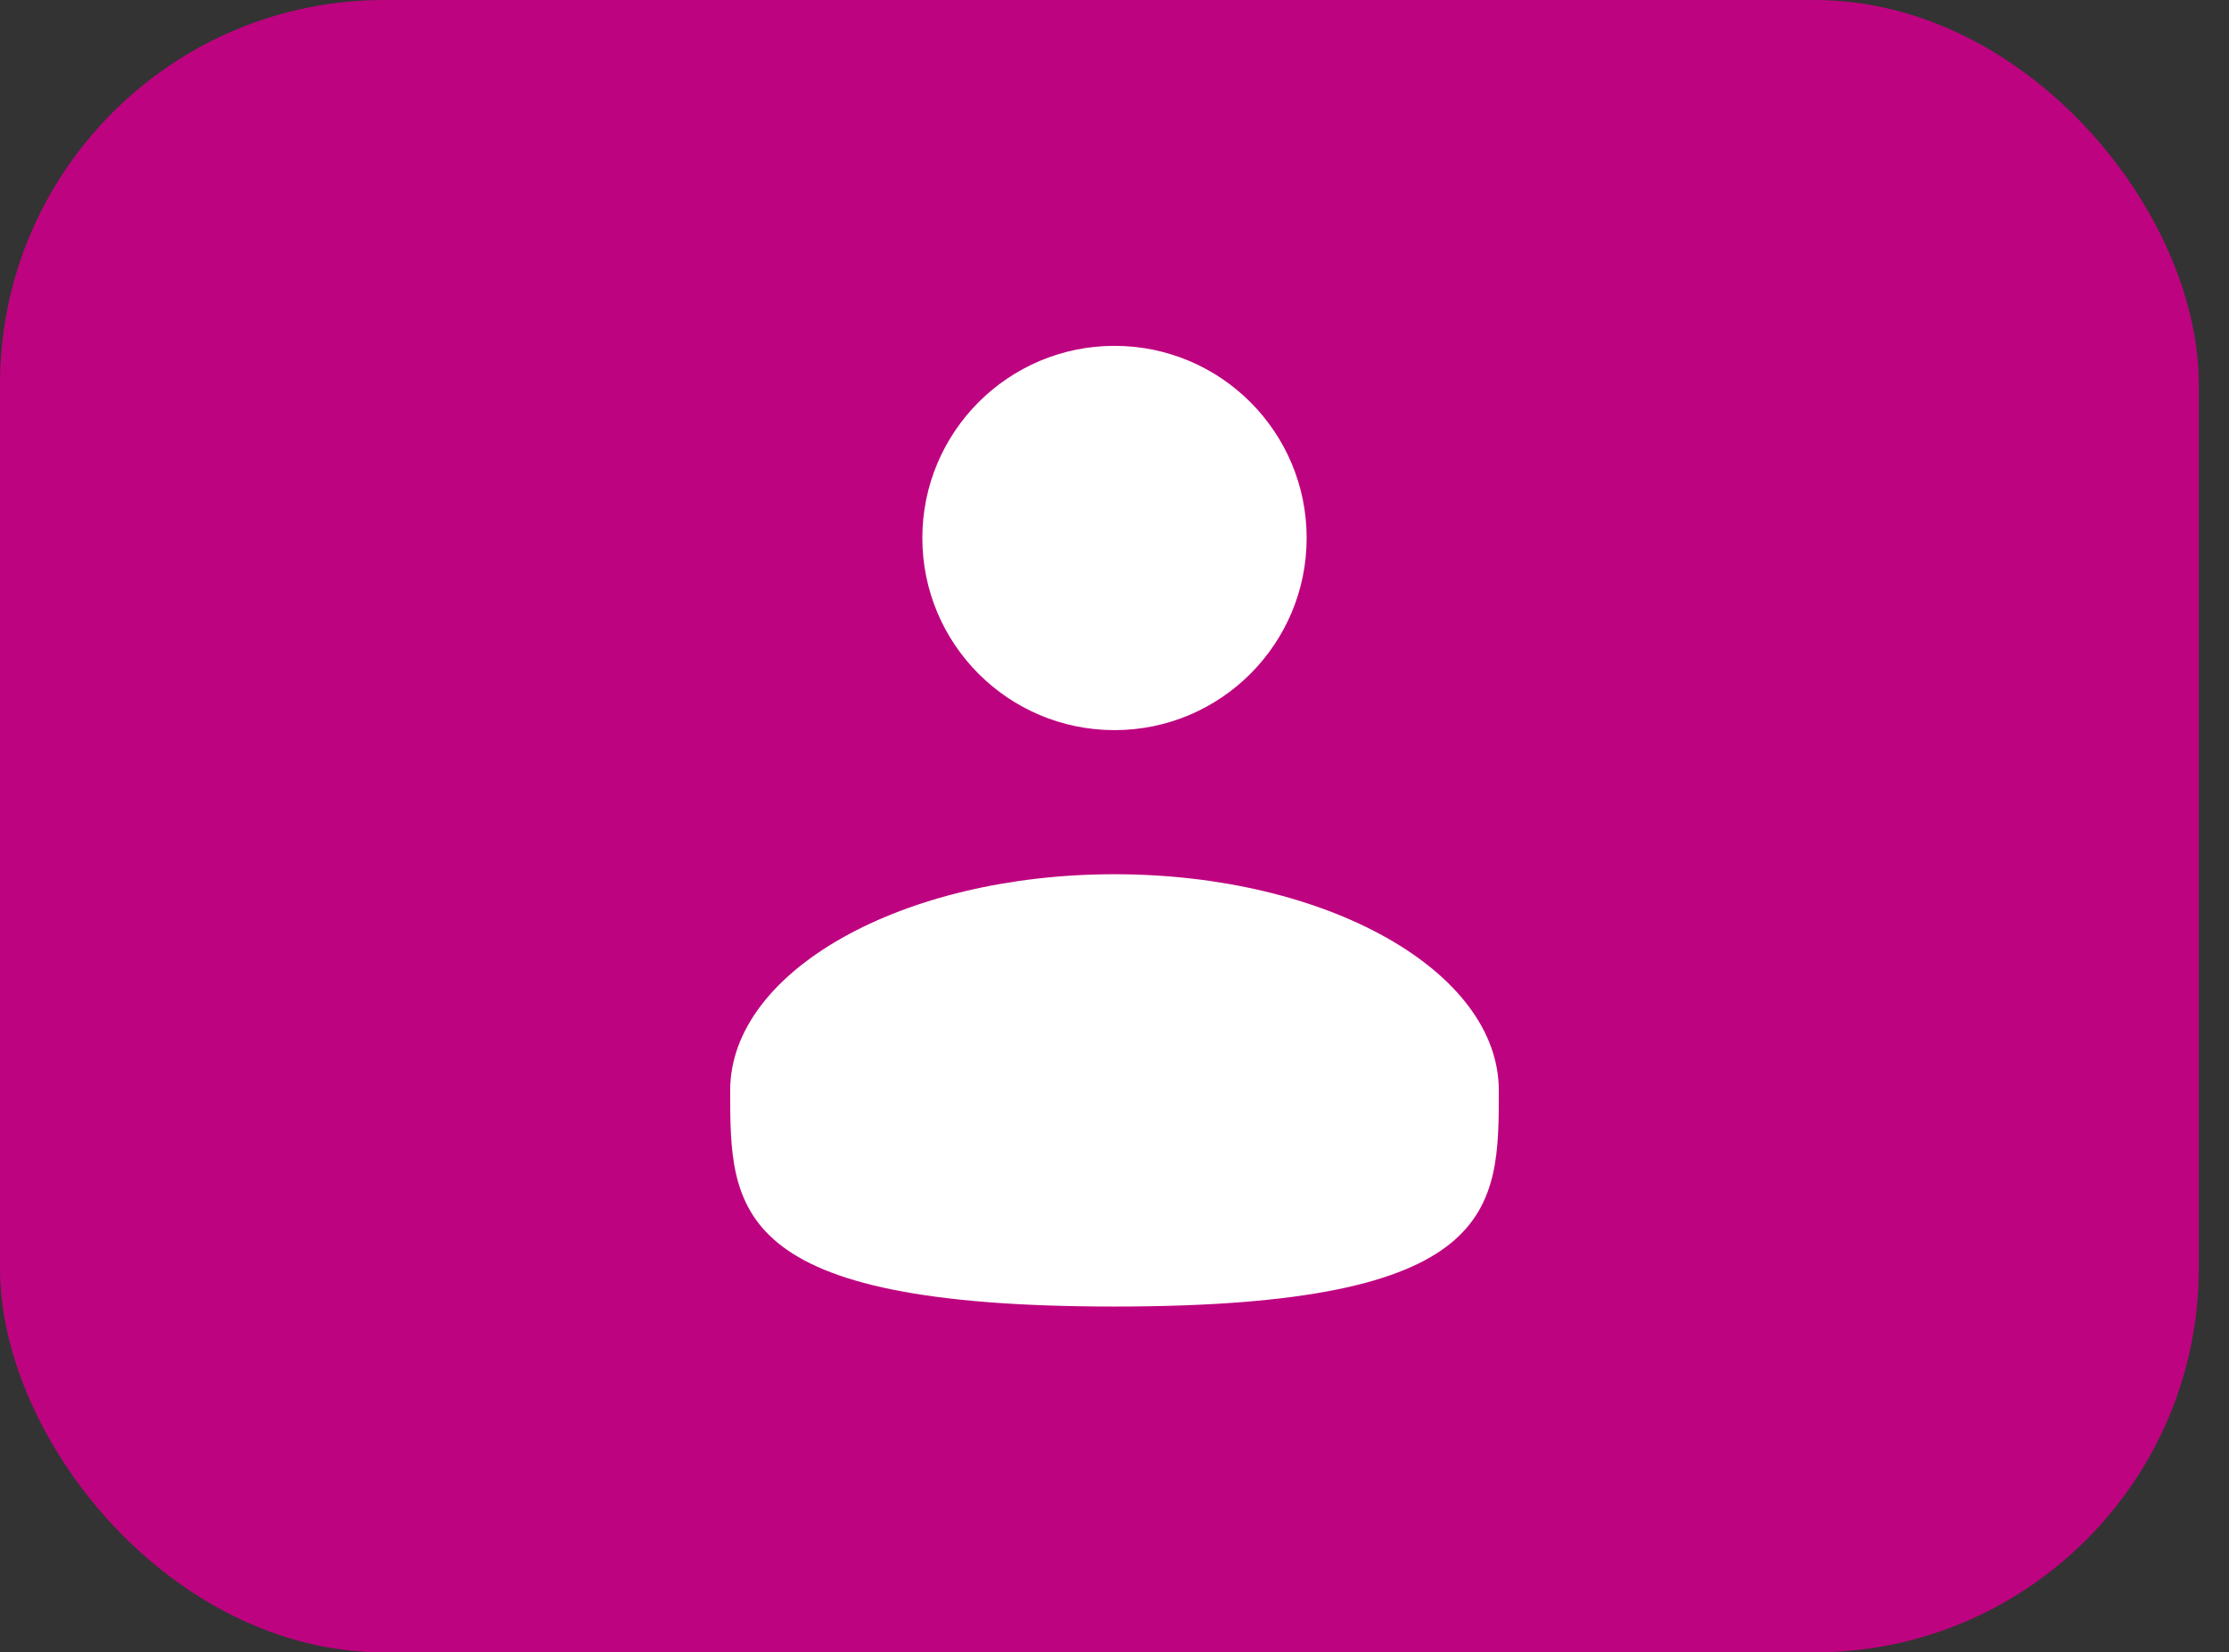
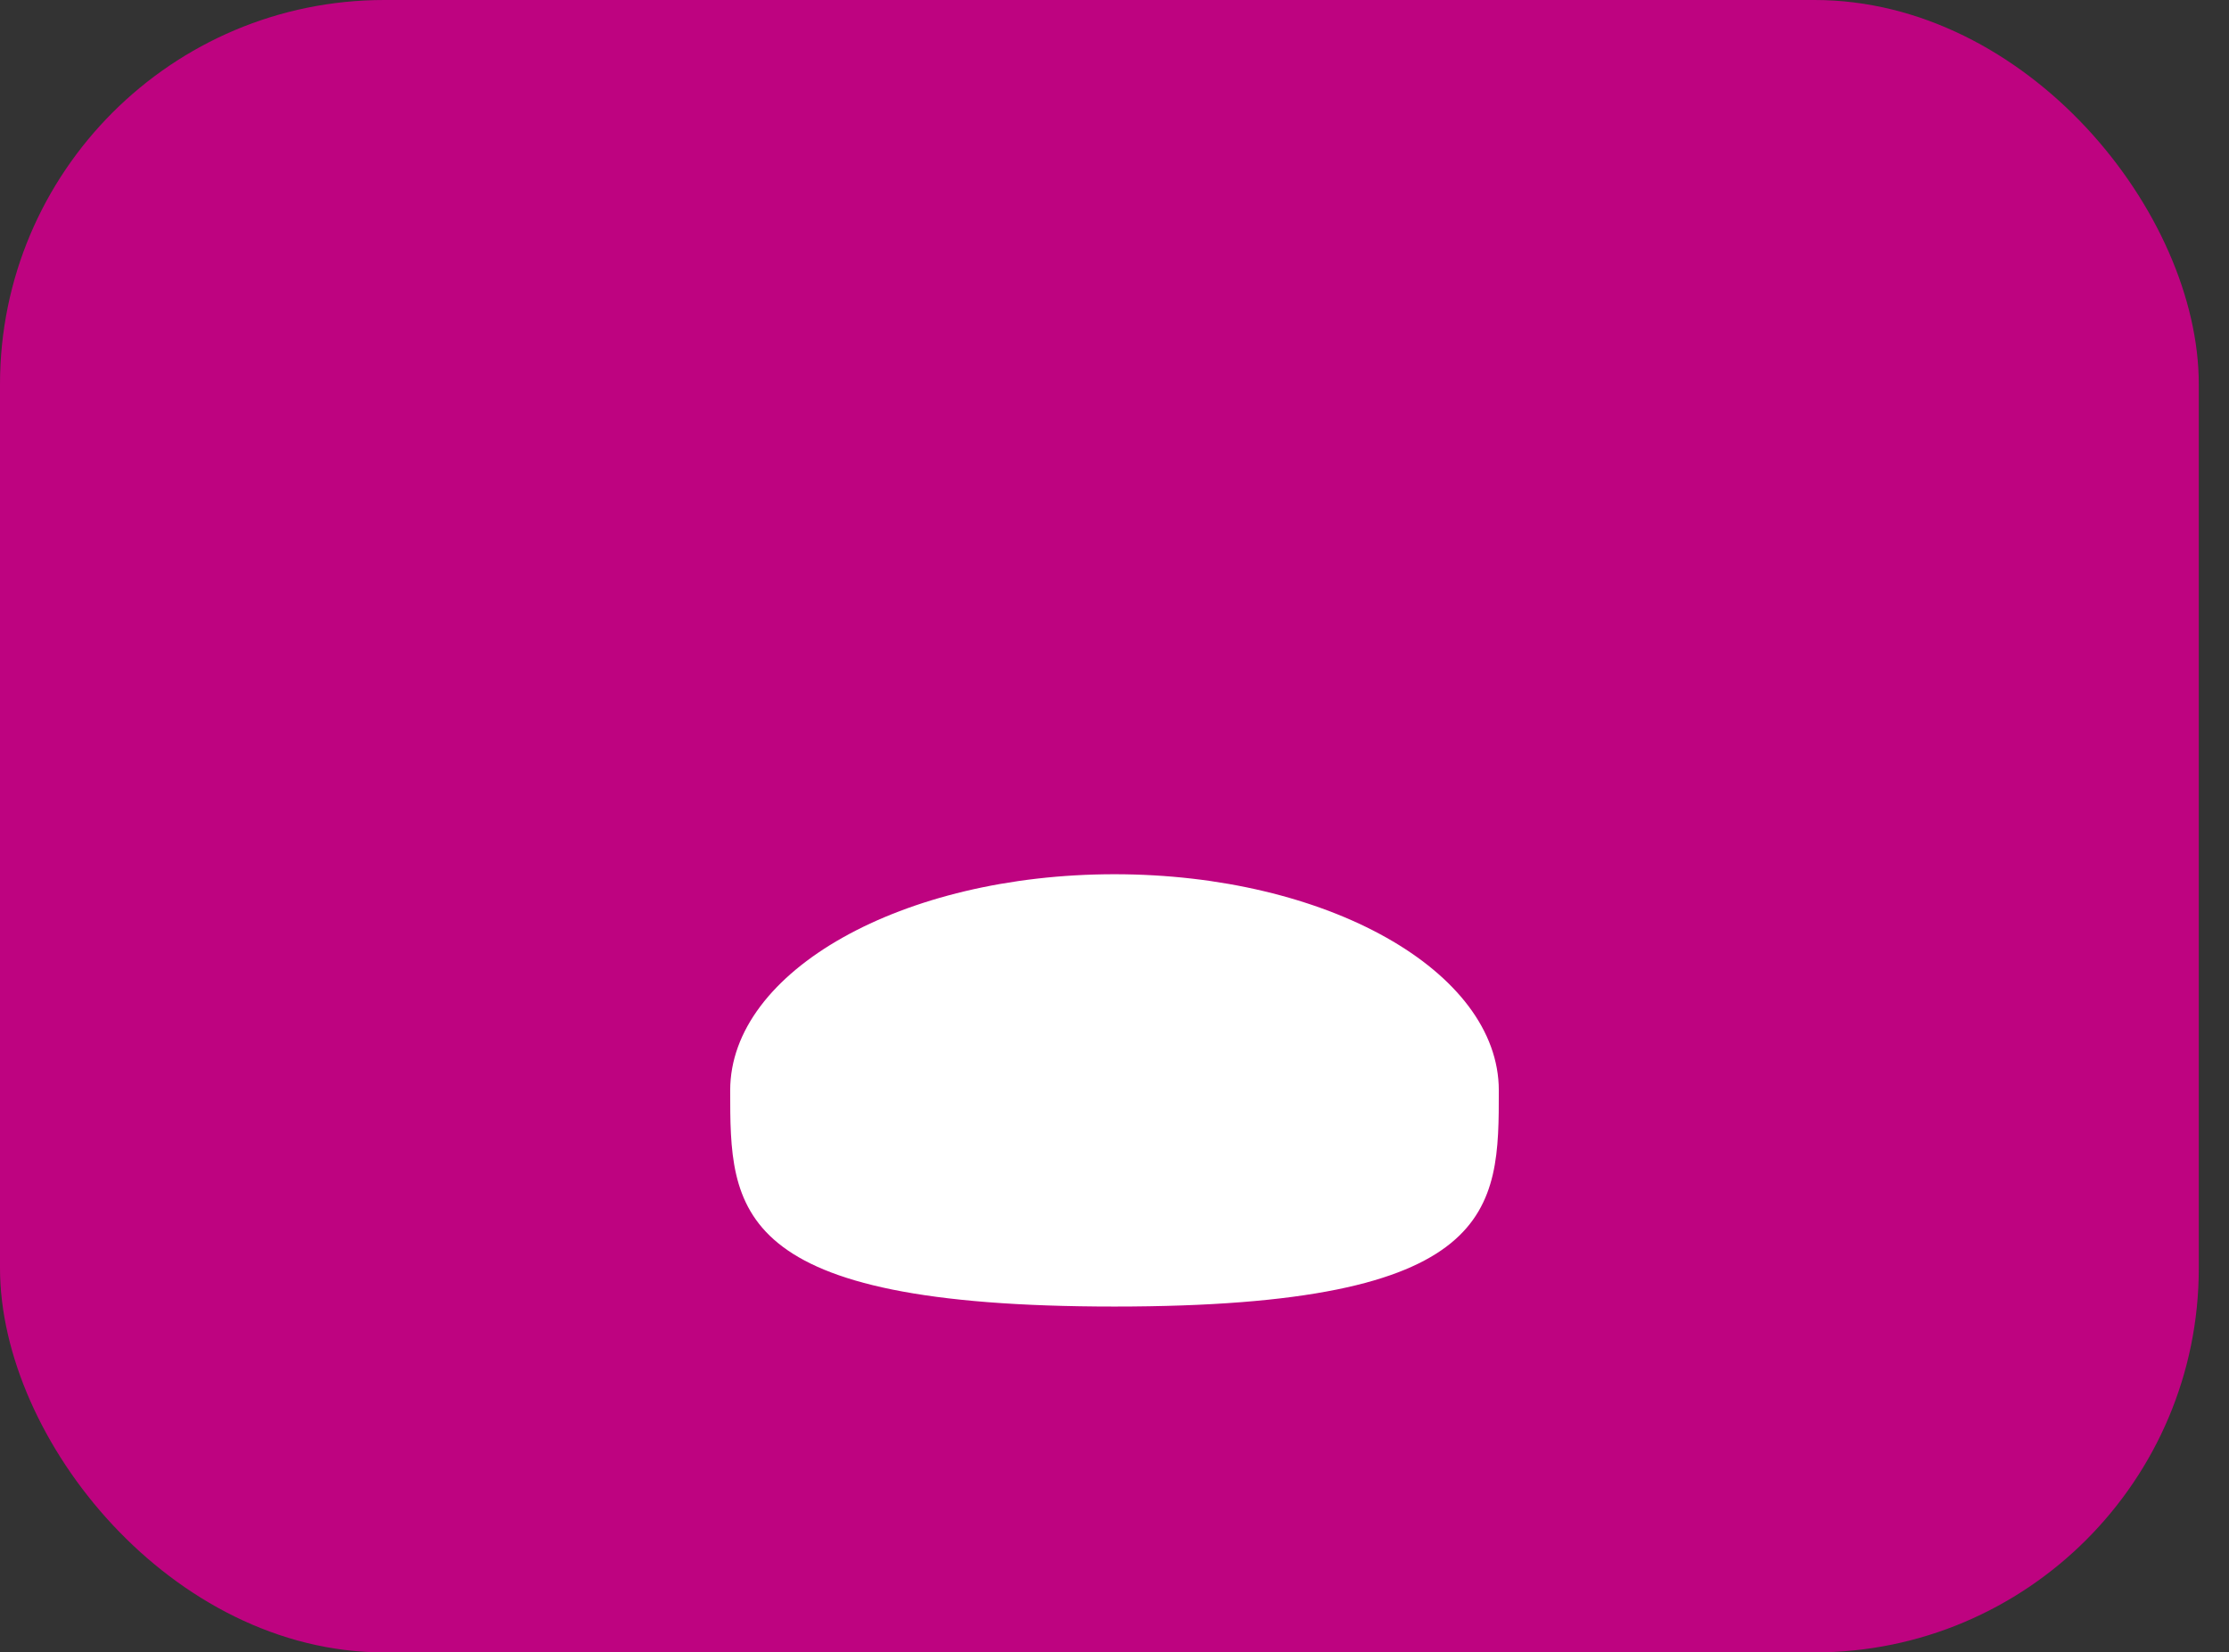
<svg xmlns="http://www.w3.org/2000/svg" width="58" height="43" viewBox="0 0 58 43" fill="none">
  <rect x="0" y="0" width="58" height="43" fill="#333333" stroke="none" />
  <rect width="57.214" height="43" rx="10" fill="#BE0380" />
-   <path d="M29 19C31.761 19 34 16.761 34 14C34 11.239 31.761 9 29 9C26.239 9 24 11.239 24 14C24 16.761 26.239 19 29 19Z" fill="white" />
  <path d="M39 28.375C39 31.481 39 34 29 34C19 34 19 31.481 19 28.375C19 25.269 23.477 22.75 29 22.75C34.523 22.75 39 25.269 39 28.375Z" fill="white" />
</svg>